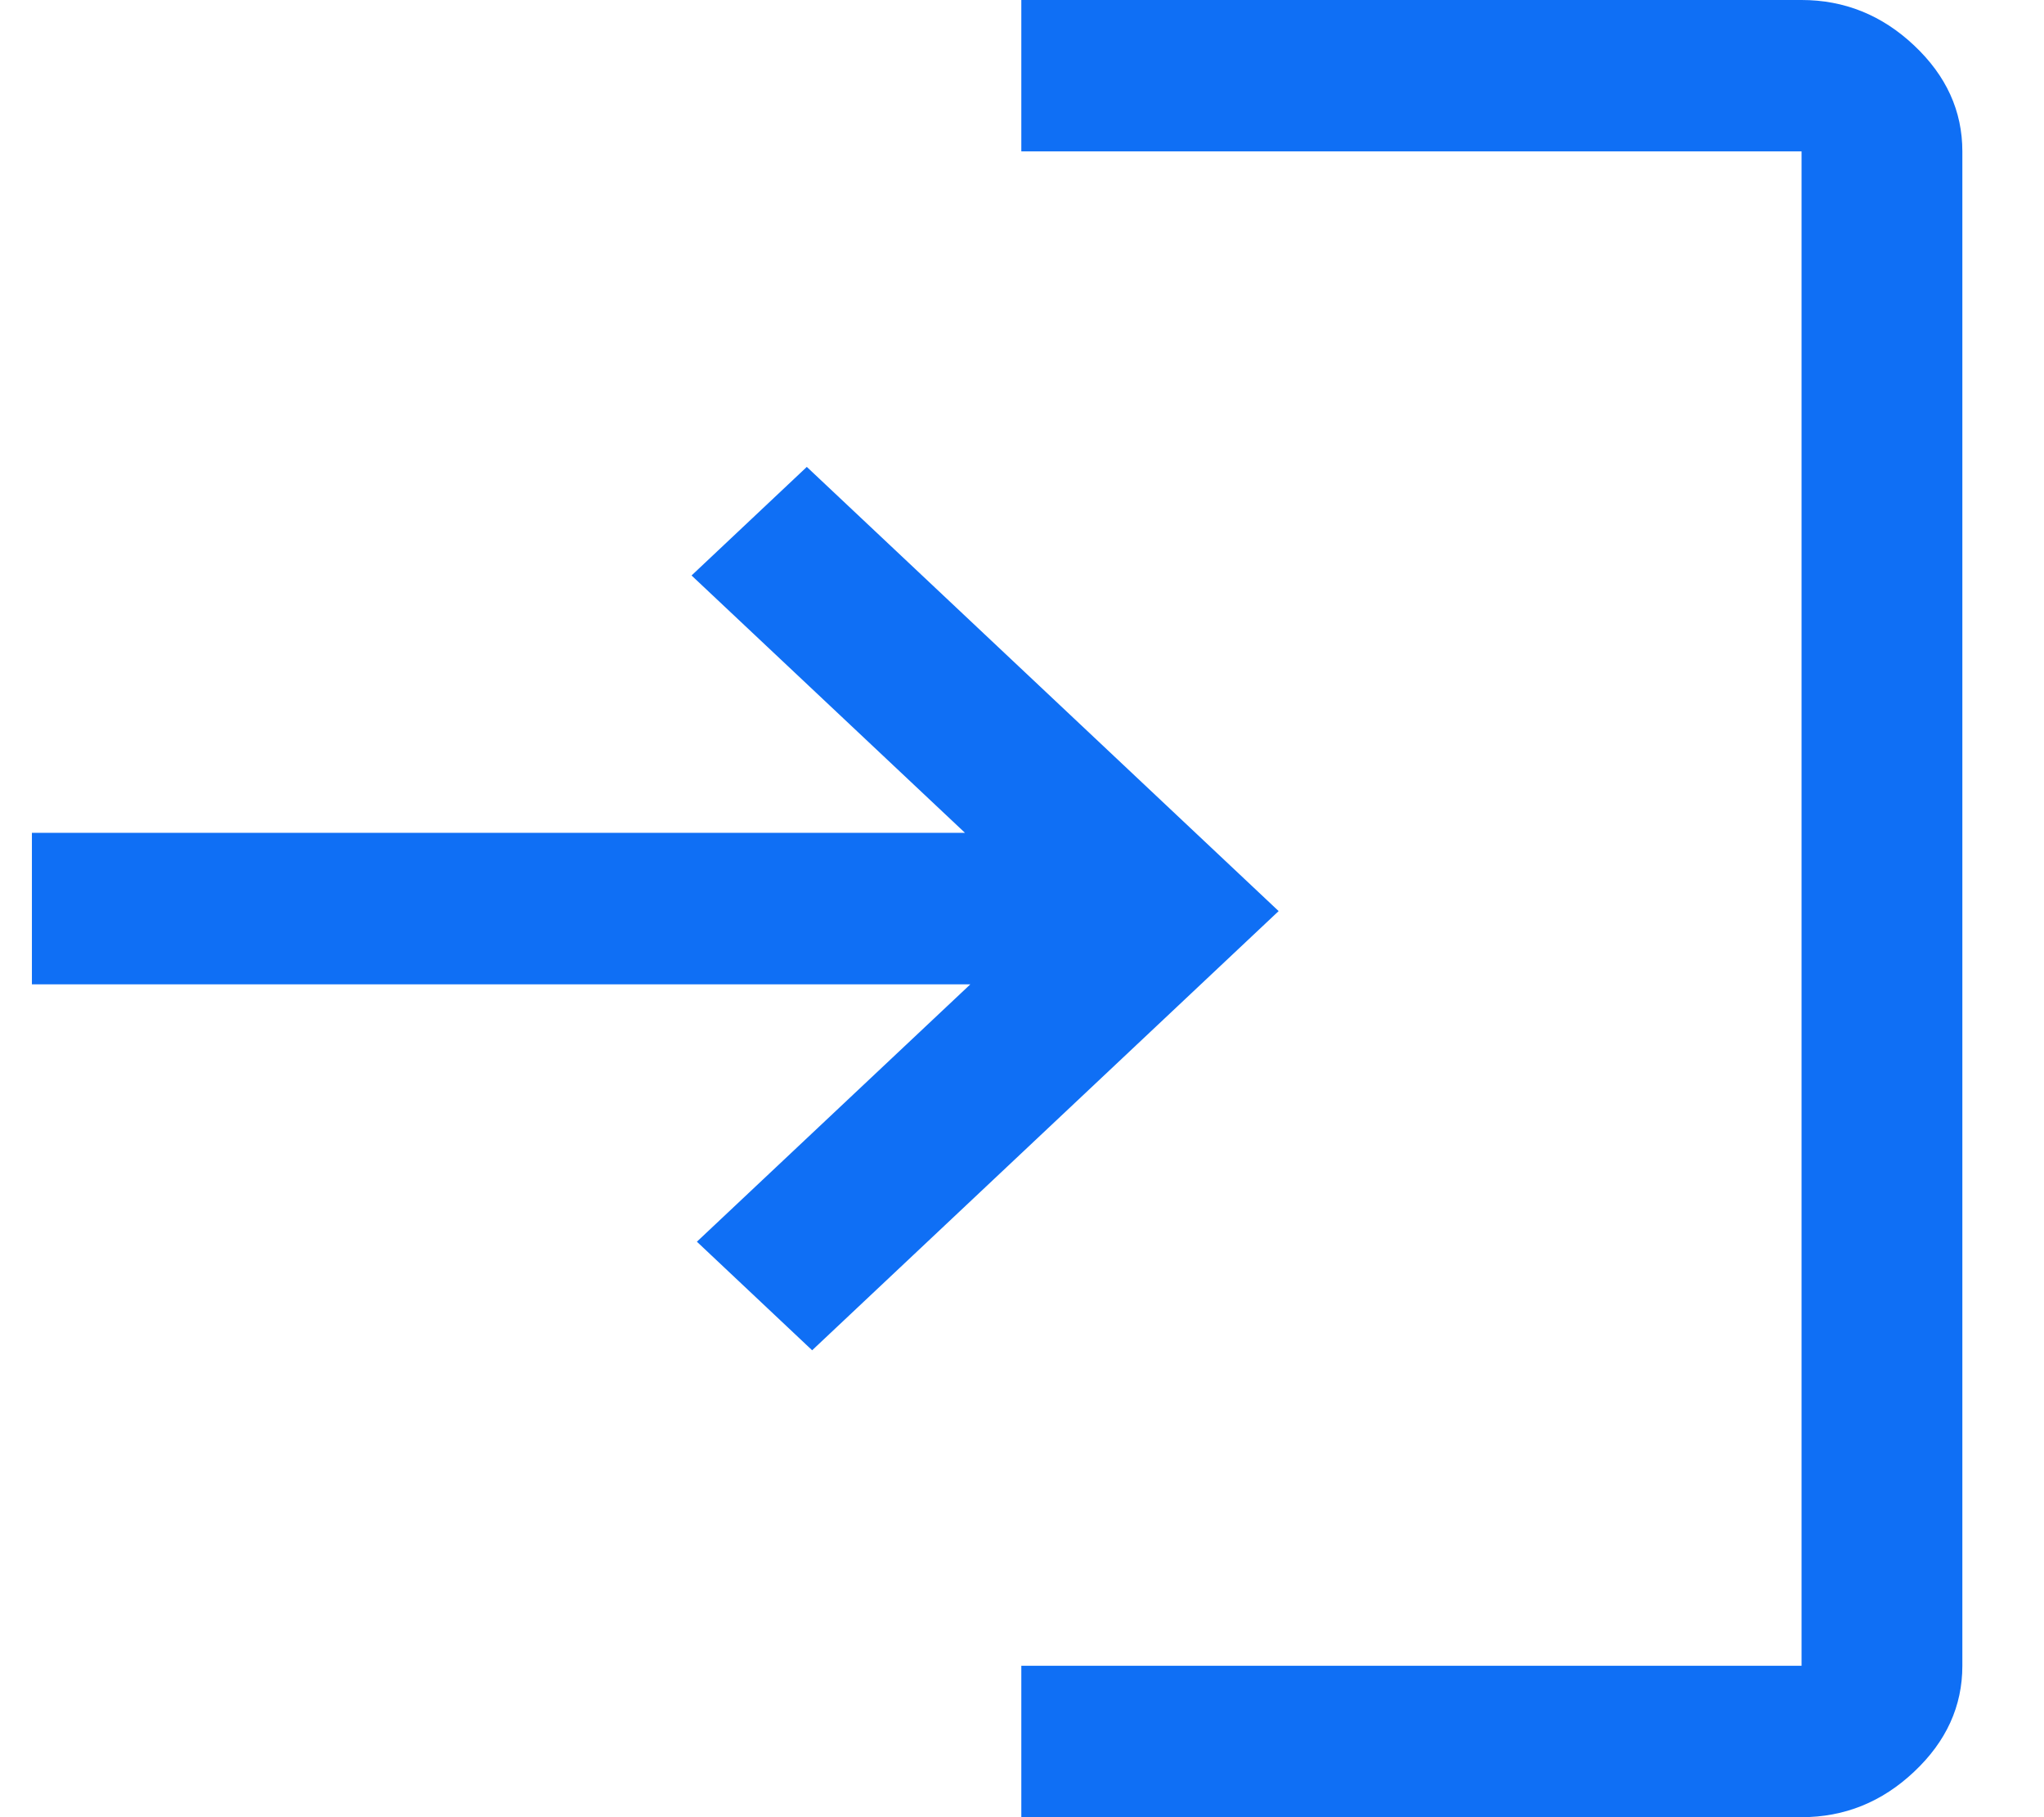
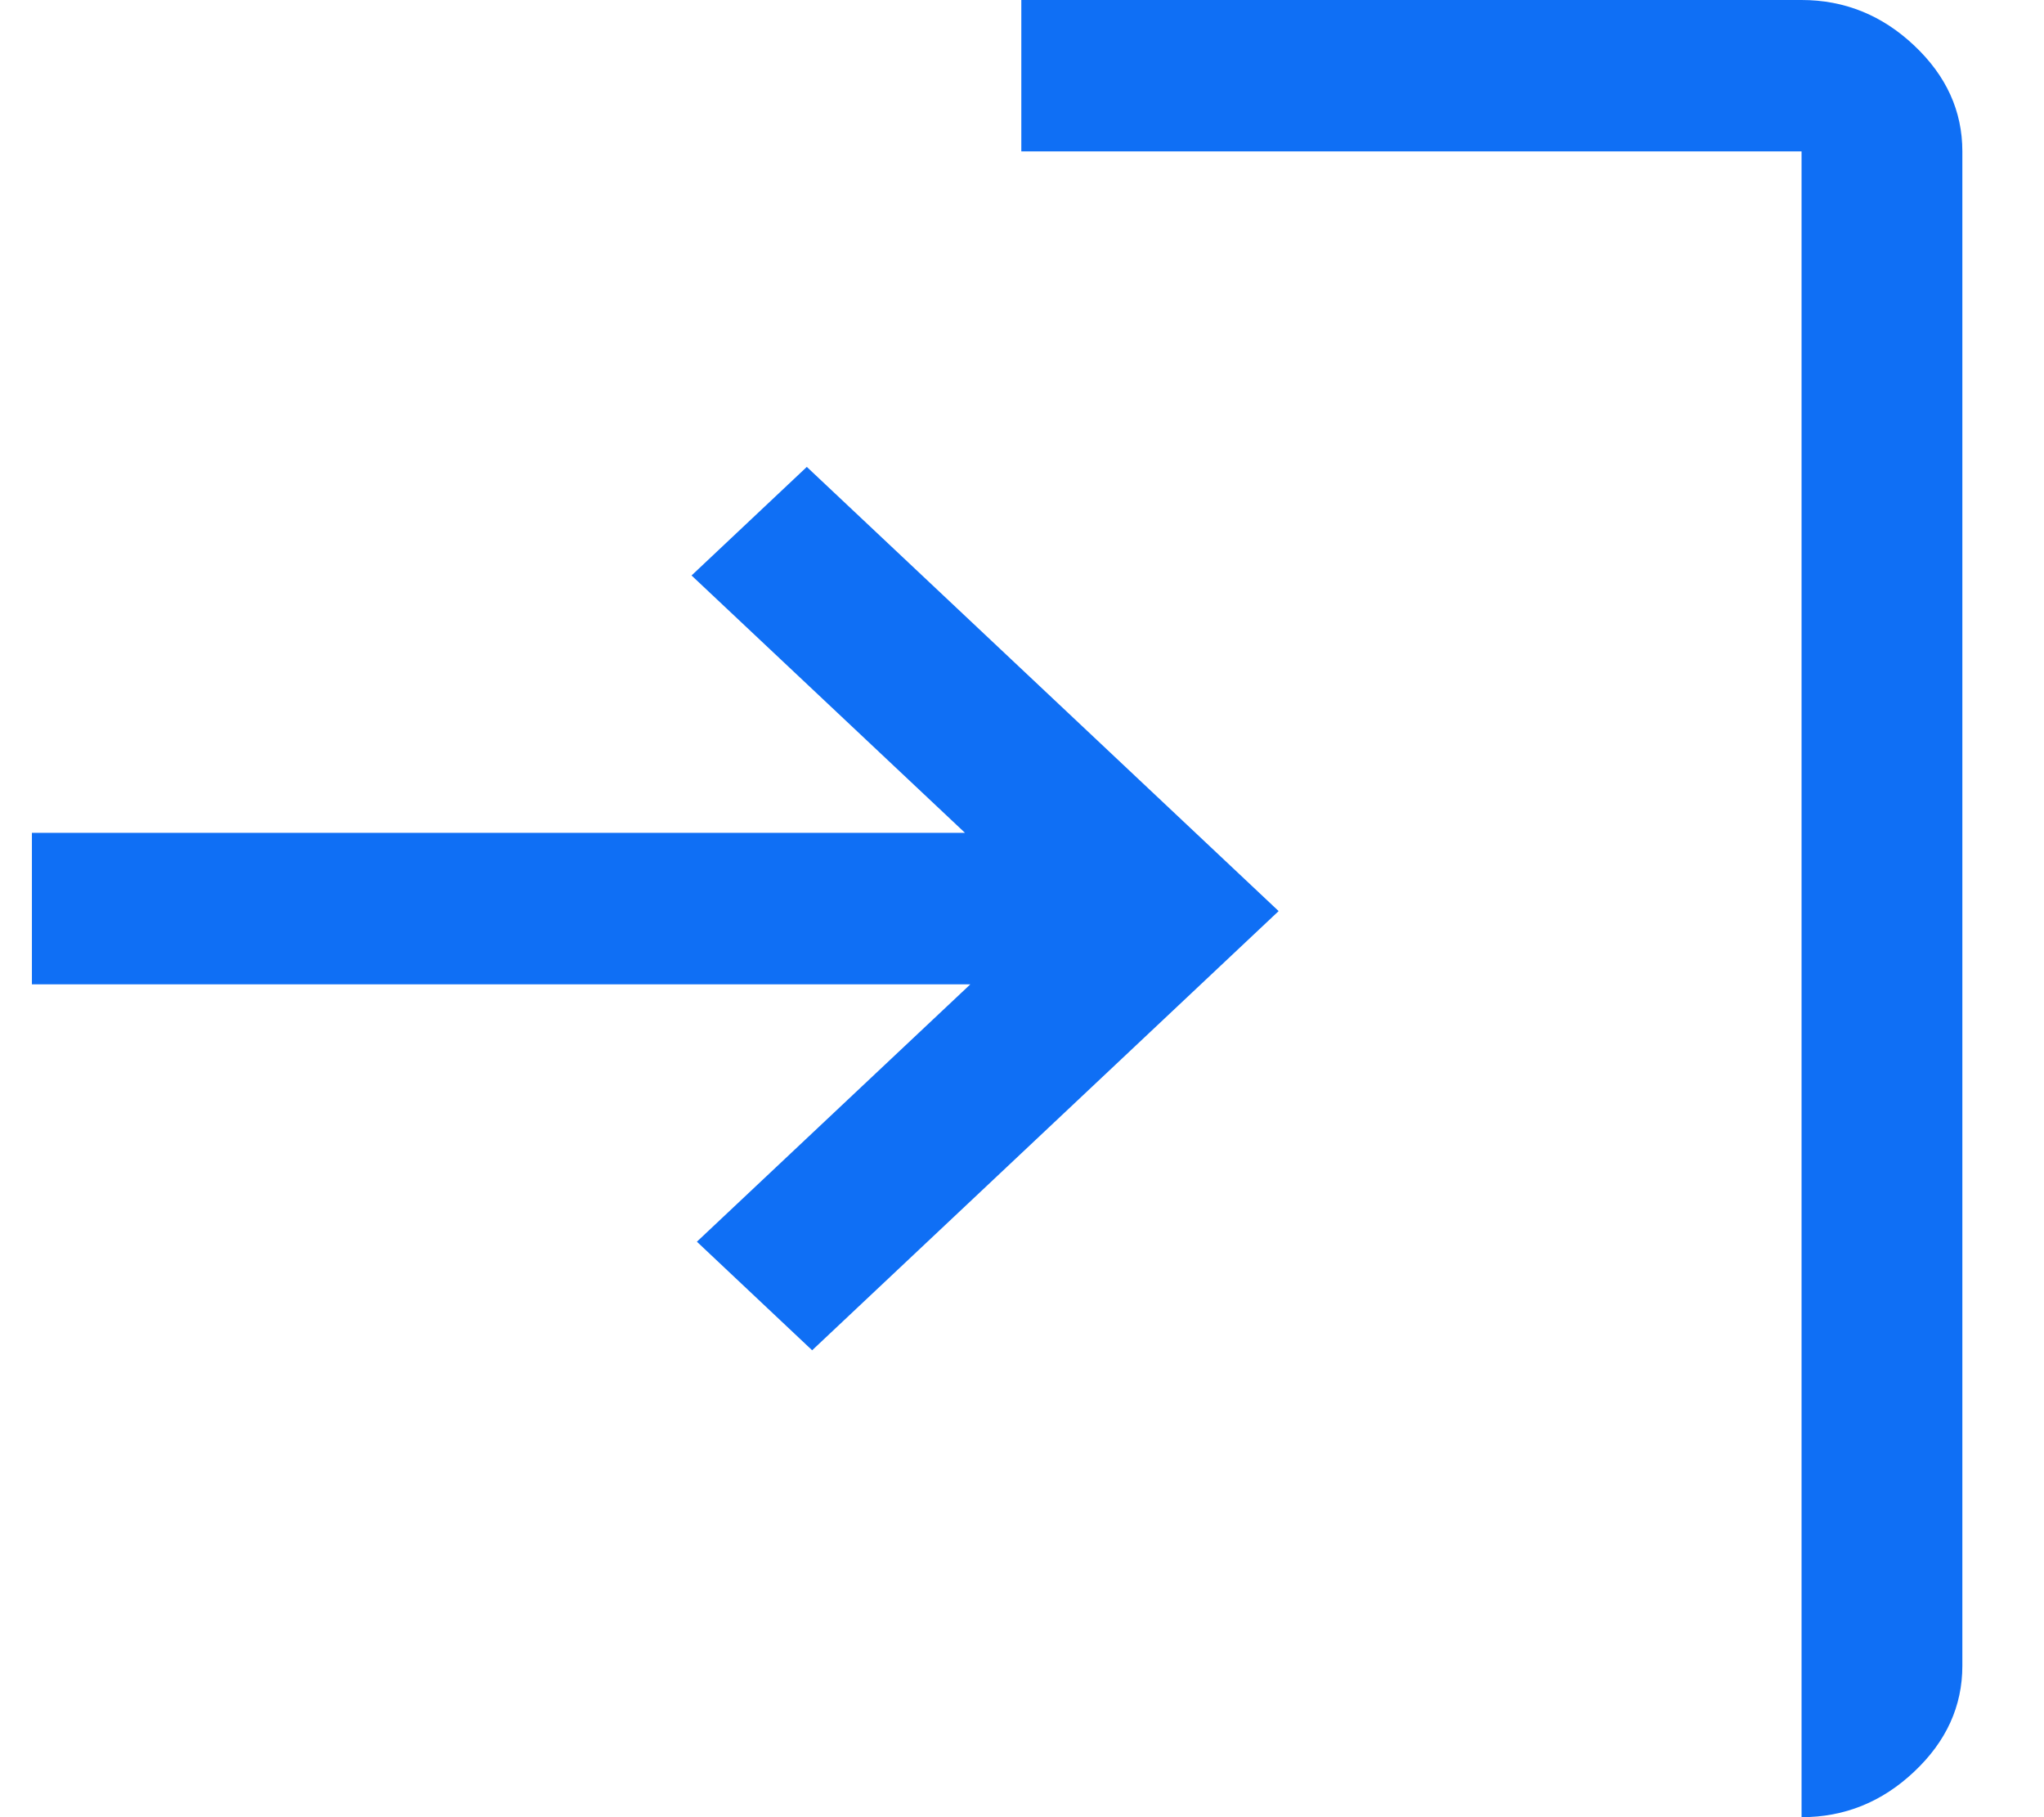
<svg xmlns="http://www.w3.org/2000/svg" width="18" height="16" viewBox="0 0 18 16" fill="none">
-   <path d="M8.994 16V14.667H15.865V1.333H8.994V0H15.865C16.242 0 16.573 0.133 16.856 0.4C17.14 0.667 17.281 0.978 17.281 1.333V14.667C17.281 15.022 17.14 15.333 16.856 15.6C16.573 15.867 16.242 16 15.865 16H8.994ZM7.152 11.889L6.137 10.933L8.545 8.667H0.281V7.333H8.498L6.09 5.067L7.105 4.111L11.26 8.022L7.152 11.889Z" fill="#0F6FF5" />
+   <path d="M8.994 16H15.865V1.333H8.994V0H15.865C16.242 0 16.573 0.133 16.856 0.4C17.14 0.667 17.281 0.978 17.281 1.333V14.667C17.281 15.022 17.14 15.333 16.856 15.6C16.573 15.867 16.242 16 15.865 16H8.994ZM7.152 11.889L6.137 10.933L8.545 8.667H0.281V7.333H8.498L6.09 5.067L7.105 4.111L11.26 8.022L7.152 11.889Z" fill="#0F6FF5" />
</svg>